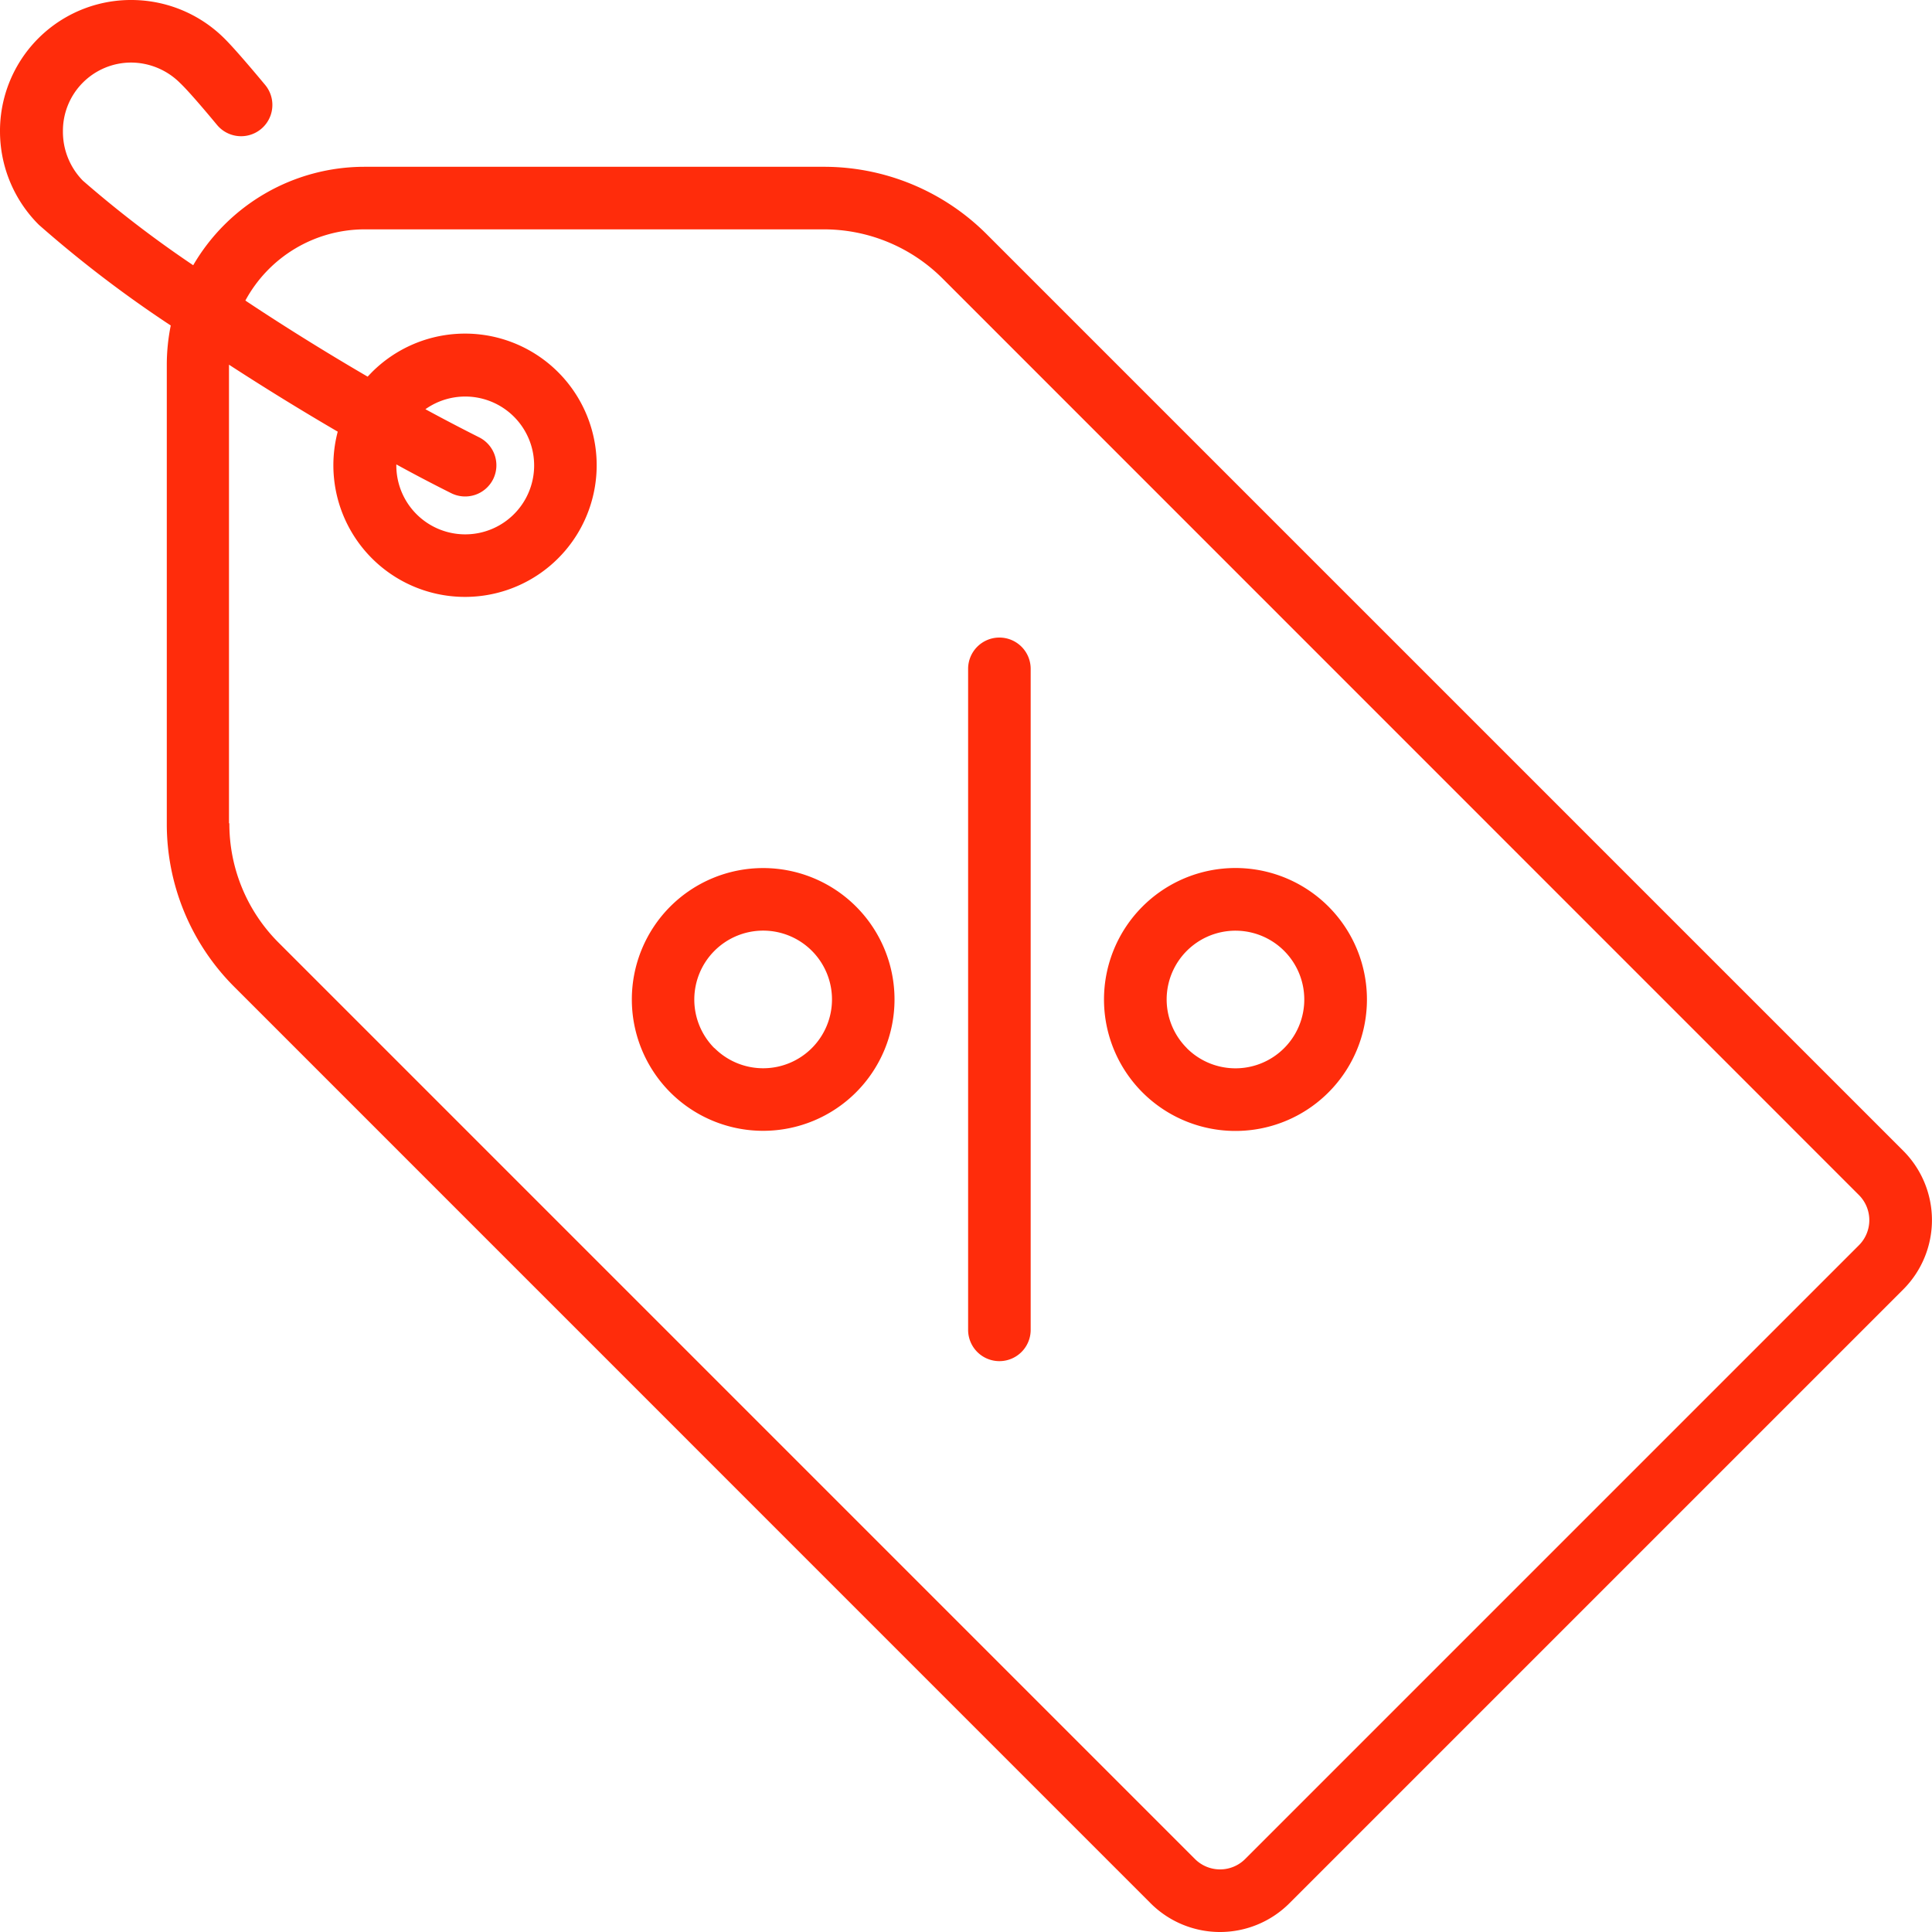
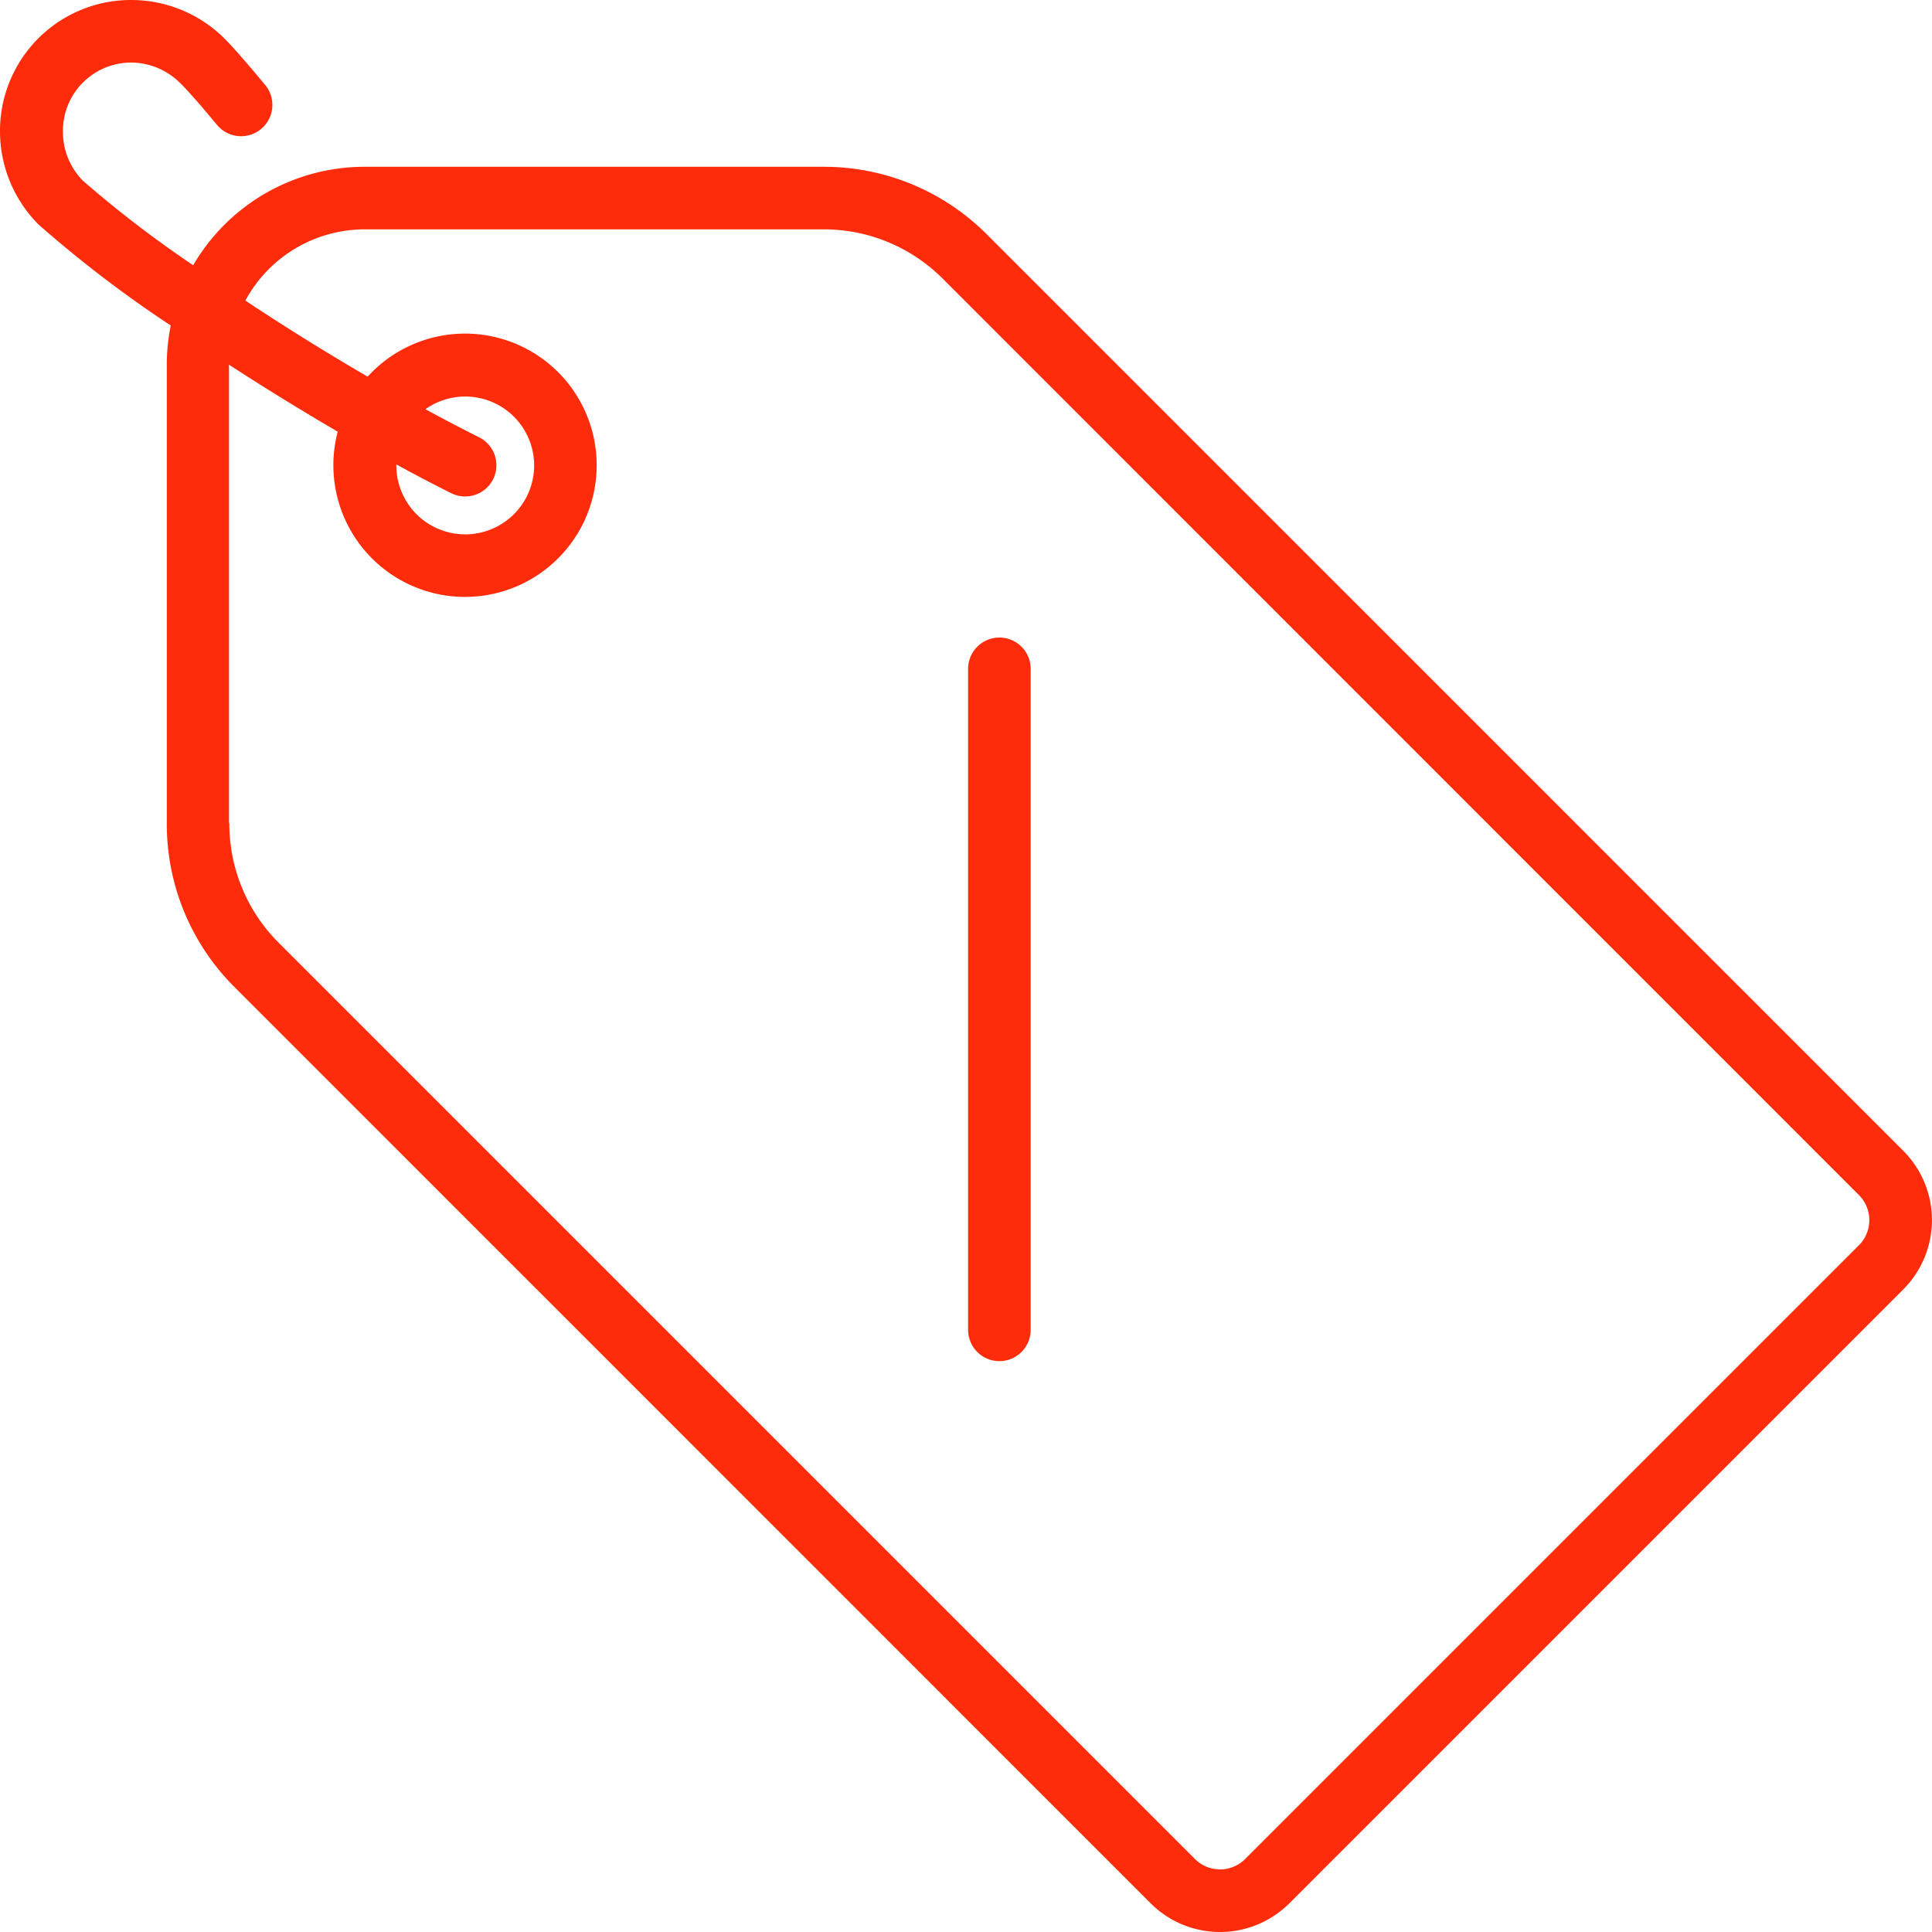
<svg xmlns="http://www.w3.org/2000/svg" width="21" height="21" viewBox="0 0 21 21">
  <g id="tag" transform="translate(0)">
    <g id="Group_477" data-name="Group 477" transform="translate(0 0)">
      <g id="Group_476" data-name="Group 476" transform="translate(0 0)">
        <path id="Path_1270" data-name="Path 1270" d="M0,1.436A1.423,1.423,0,0,1,1.43.006,1.434,1.434,0,0,1,2.444.429c.115.115.324.363.438.5a.34.34,0,0,1-.523.435c-.179-.216-.327-.385-.4-.454A.757.757,0,0,0,1.428.686h0a.742.742,0,0,0-.744.747A.758.758,0,0,0,.9,1.969a12.157,12.157,0,0,0,1.2.92,2.155,2.155,0,0,1,1.861-1.07H8.949a2.5,2.5,0,0,1,1.78.737l9.958,9.958a1.066,1.066,0,0,1,0,1.508l-6.672,6.672a1.067,1.067,0,0,1-1.508,0L2.55,10.736a2.5,2.5,0,0,1-.737-1.78V3.973a2.154,2.154,0,0,1,.043-.429A13.021,13.021,0,0,1,.423,2.45,1.433,1.433,0,0,1,0,1.436ZM2.493,8.955a1.825,1.825,0,0,0,.538,1.3l9.958,9.958a.386.386,0,0,0,.545,0l6.672-6.672a.386.386,0,0,0,0-.545L10.249,3.037a1.825,1.825,0,0,0-1.3-.538H3.967a1.476,1.476,0,0,0-1.3.774c.4.266.852.549,1.329.827l.046-.048a1.431,1.431,0,1,1-.371.646c-.415-.242-.814-.489-1.182-.728,0,0,0,0,0,0V8.955ZM5.36,5.215a.34.34,0,0,1-.457.151q-.3-.15-.595-.312a.749.749,0,1,0,.316-.6q.289.157.585.306A.34.34,0,0,1,5.36,5.215Z" transform="translate(0 -0.006)" fill="#ff2c0b" />
      </g>
    </g>
    <g id="Group_479" data-name="Group 479" transform="translate(10.523 6.93)">
      <g id="Group_478" data-name="Group 478" transform="translate(0)">
        <path id="Path_1271" data-name="Path 1271" d="M239.207,168.962a.34.34,0,0,1,.34.34v7.185a.34.34,0,0,1-.68,0V169.3A.34.34,0,0,1,239.207,168.962Z" transform="translate(-238.867 -168.962)" fill="#ff2c0b" />
      </g>
    </g>
    <g id="Group_481" data-name="Group 481" transform="translate(12 9.435)">
      <g id="Group_480" data-name="Group 480" transform="translate(0)">
-         <path id="Path_1272" data-name="Path 1272" d="M150.194,230.442a1.429,1.429,0,1,1-.419,1.01A1.43,1.43,0,0,1,150.194,230.442Zm.481,1.54a.748.748,0,1,0-.219-.529A.749.749,0,0,0,150.675,231.981Z" transform="translate(-149.775 -230.024)" fill="#ff2c0b" />
-       </g>
+         </g>
    </g>
    <g id="Group_483" data-name="Group 483" transform="translate(6.868 9.435)">
      <g id="Group_482" data-name="Group 482" transform="translate(0)">
-         <path id="Path_1273" data-name="Path 1273" d="M275.322,230.442a1.428,1.428,0,1,1,0,2.021A1.43,1.43,0,0,1,275.322,230.442Zm.481,1.54a.748.748,0,1,0,0-1.059A.749.749,0,0,0,275.8,231.981Z" transform="translate(-274.904 -230.024)" fill="#ff2c0b" />
-       </g>
+         </g>
    </g>
  </g>
</svg>